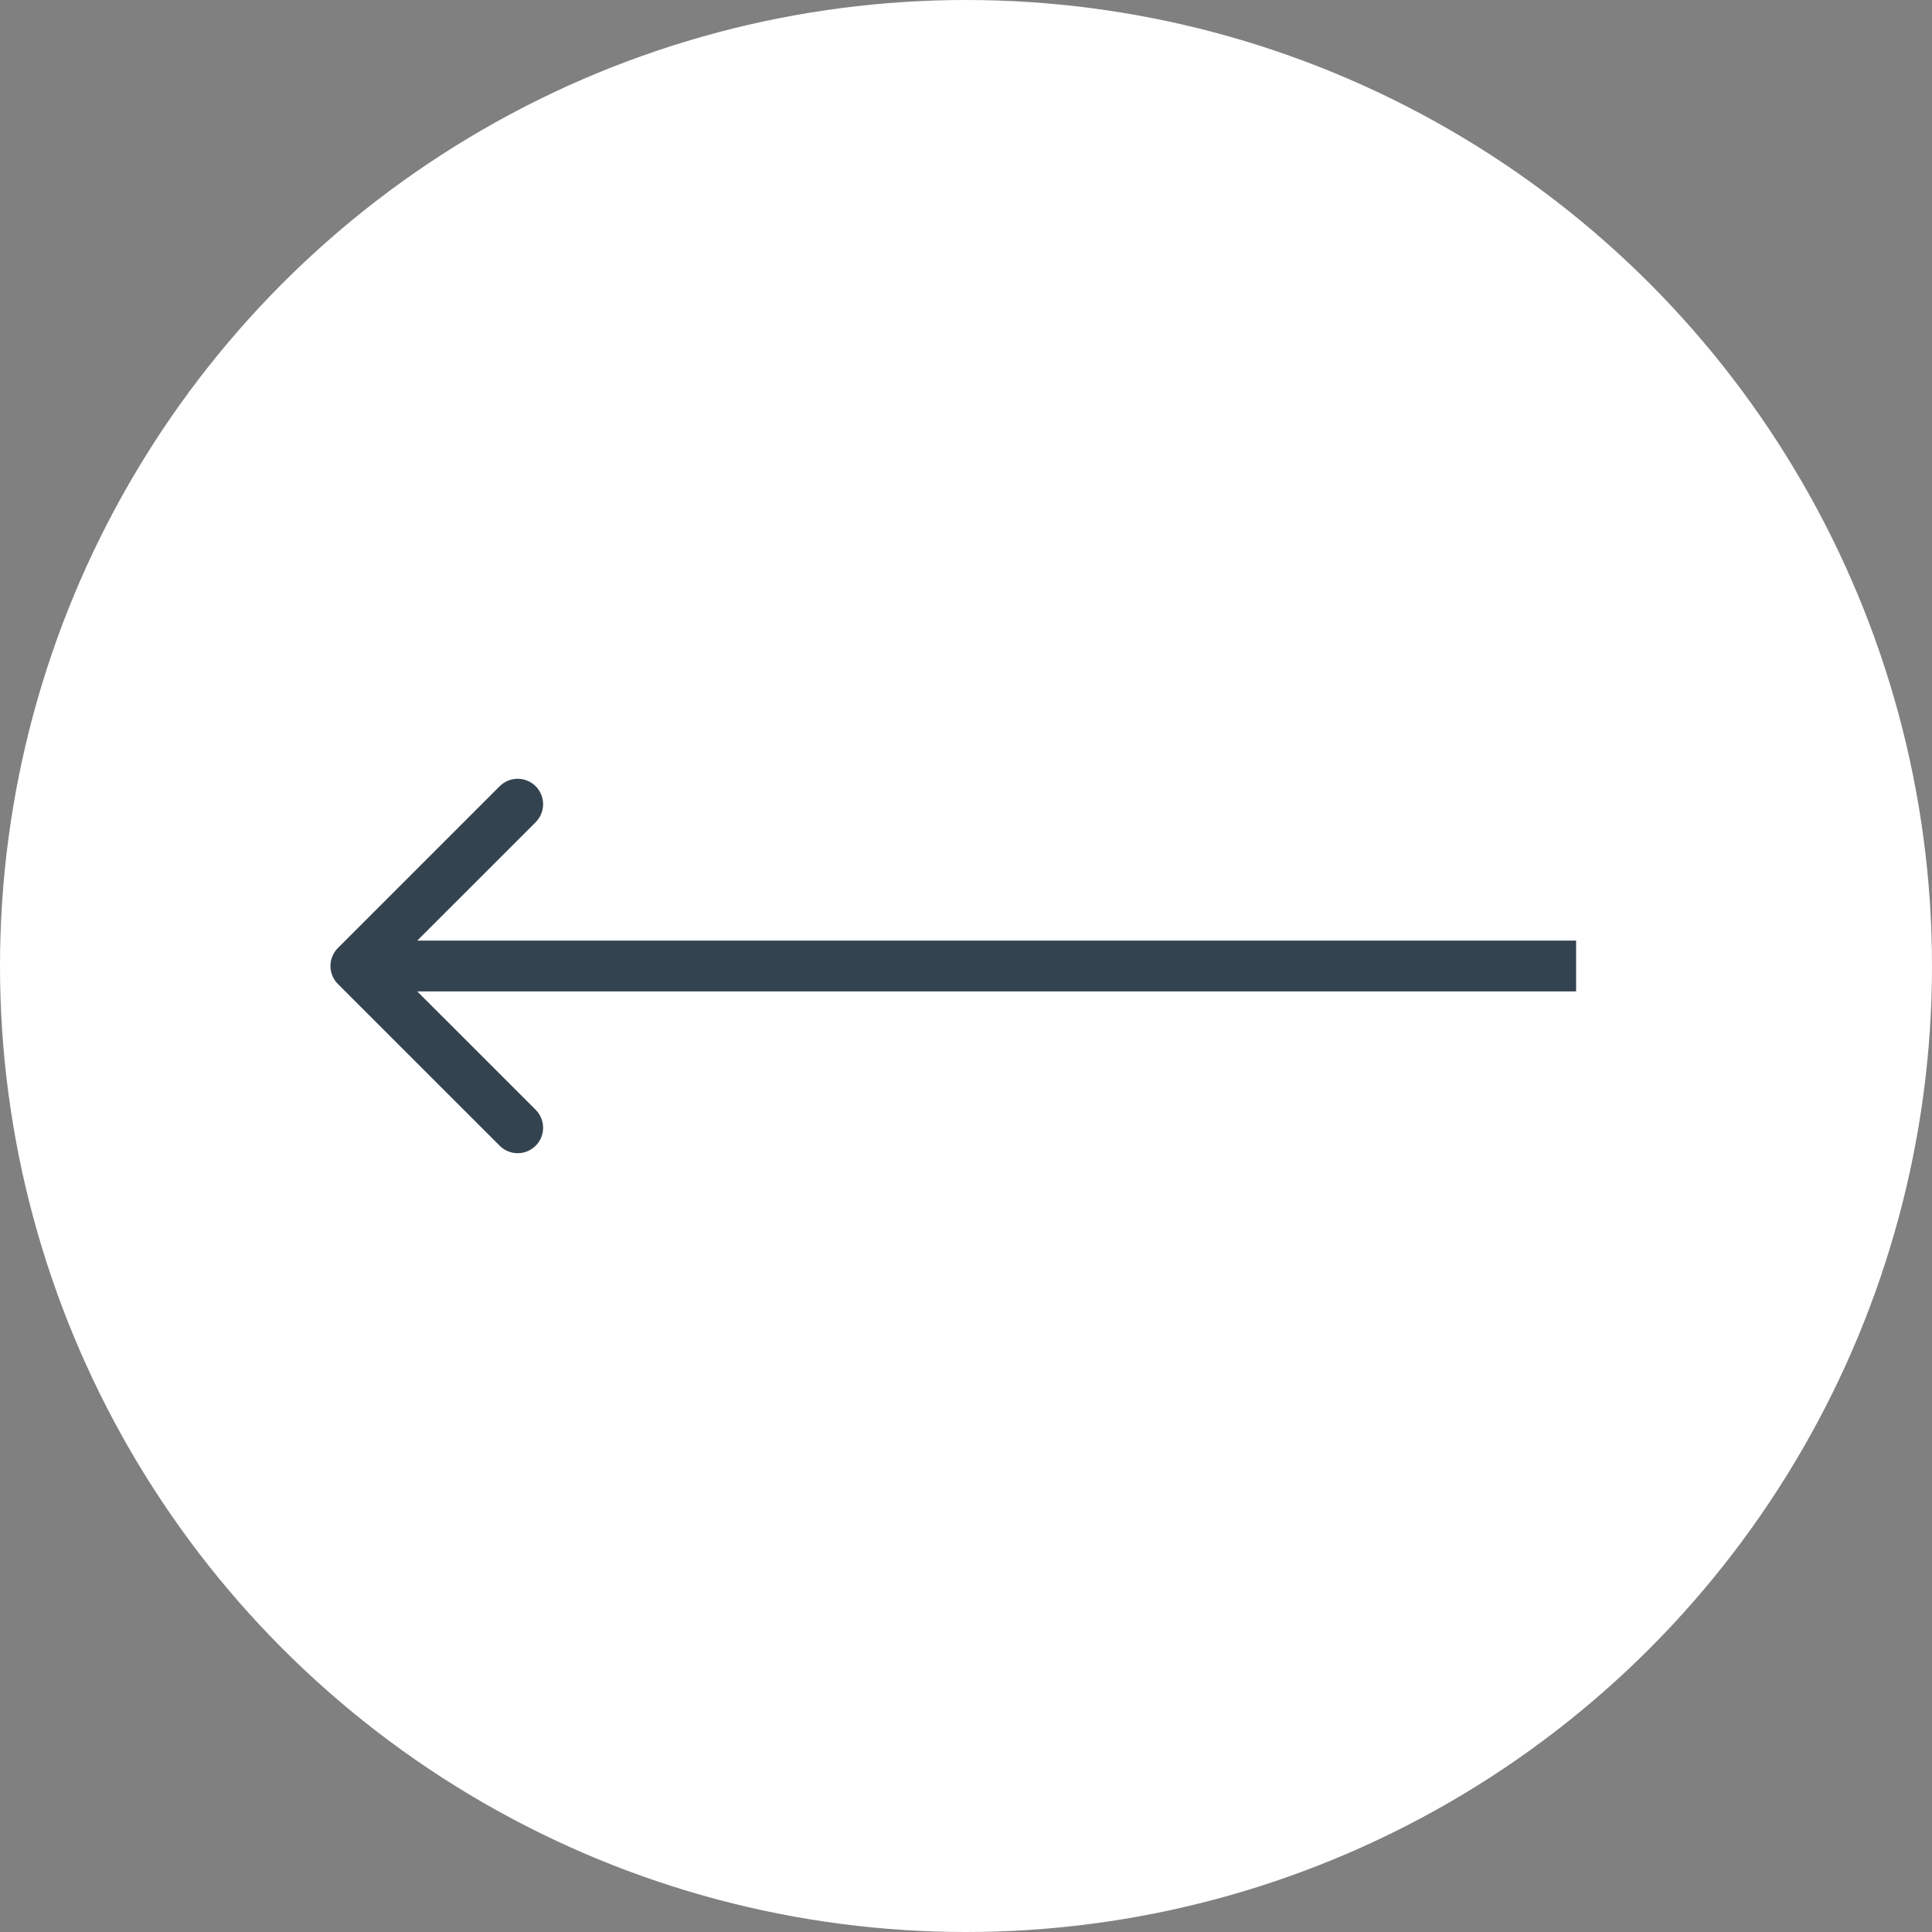
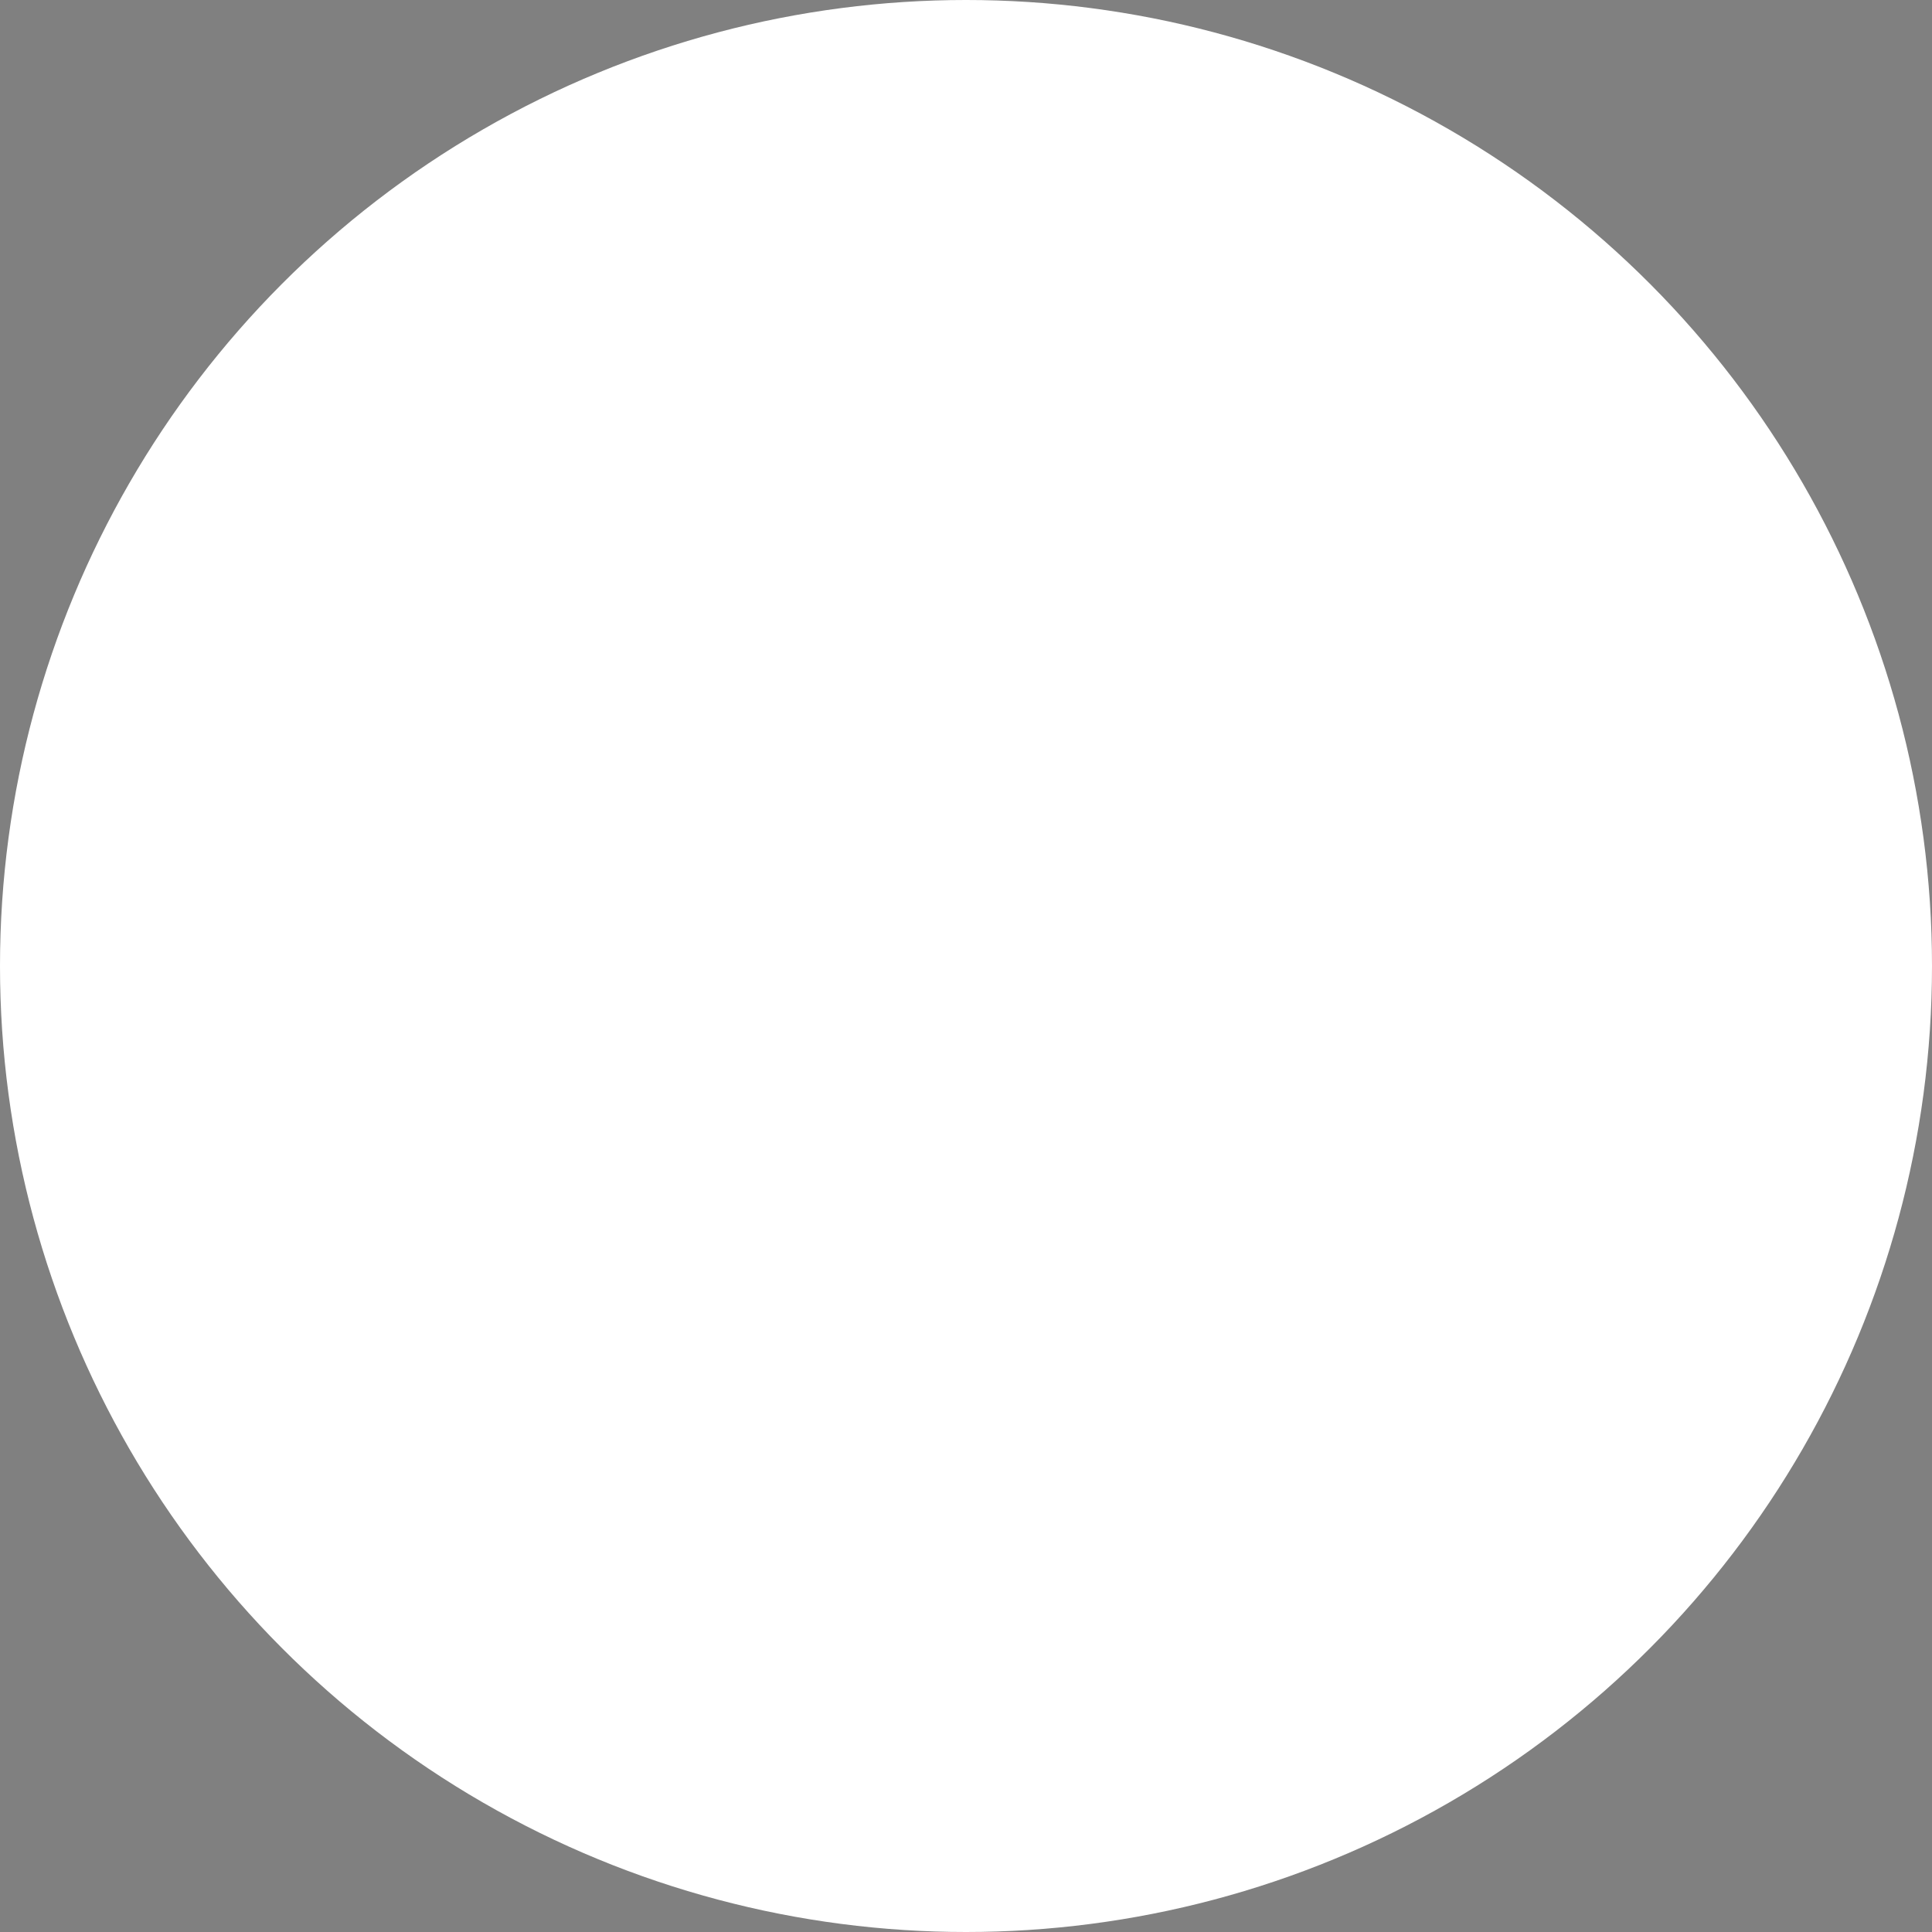
<svg xmlns="http://www.w3.org/2000/svg" width="38" height="38" viewBox="0 0 38 38" fill="none">
  <rect x="0" y="0" width="38" height="38" fill="#808080" stroke="none" />
  <ellipse cx="19" cy="19" rx="19" ry="19" fill="white" />
-   <path d="M6.646 18.646C6.451 18.842 6.451 19.158 6.646 19.354L9.828 22.535C10.024 22.731 10.34 22.731 10.536 22.535C10.731 22.34 10.731 22.024 10.536 21.828L7.707 19L10.536 16.172C10.731 15.976 10.731 15.66 10.536 15.464C10.34 15.269 10.024 15.269 9.828 15.464L6.646 18.646ZM31 19L31 18.5L7 18.5L7 19L7 19.5L31 19.5L31 19Z" fill="#344350" />
</svg>